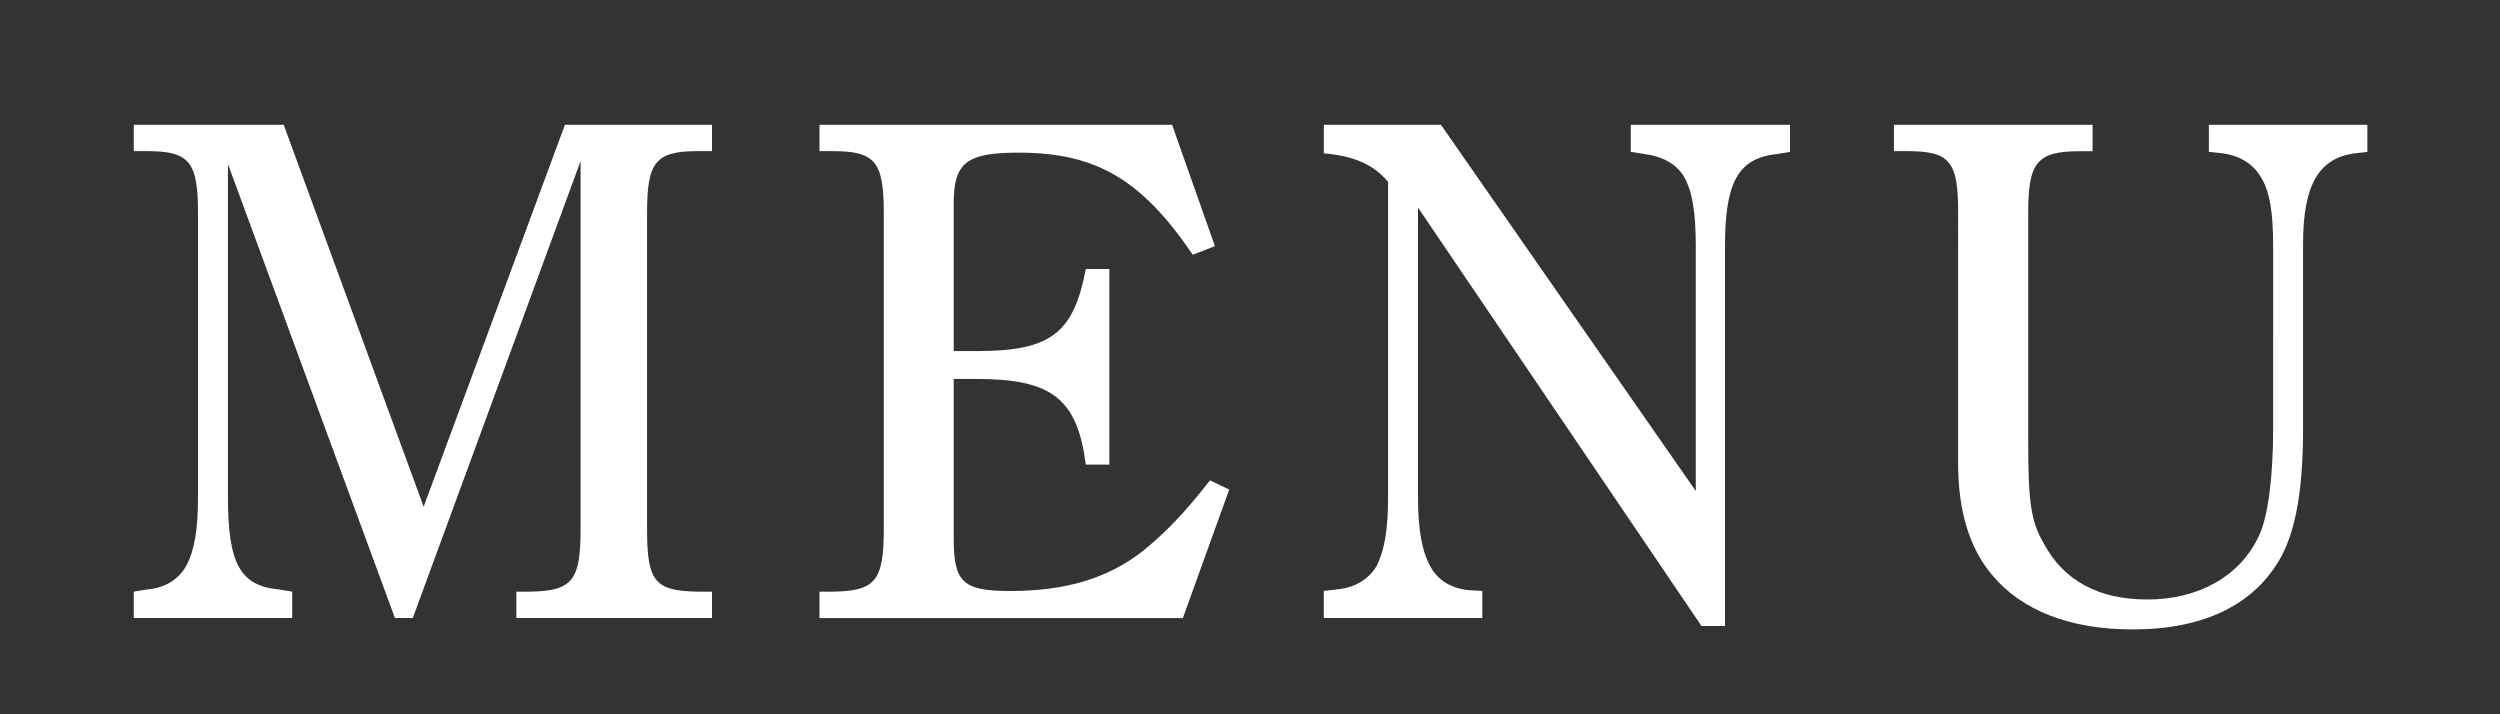
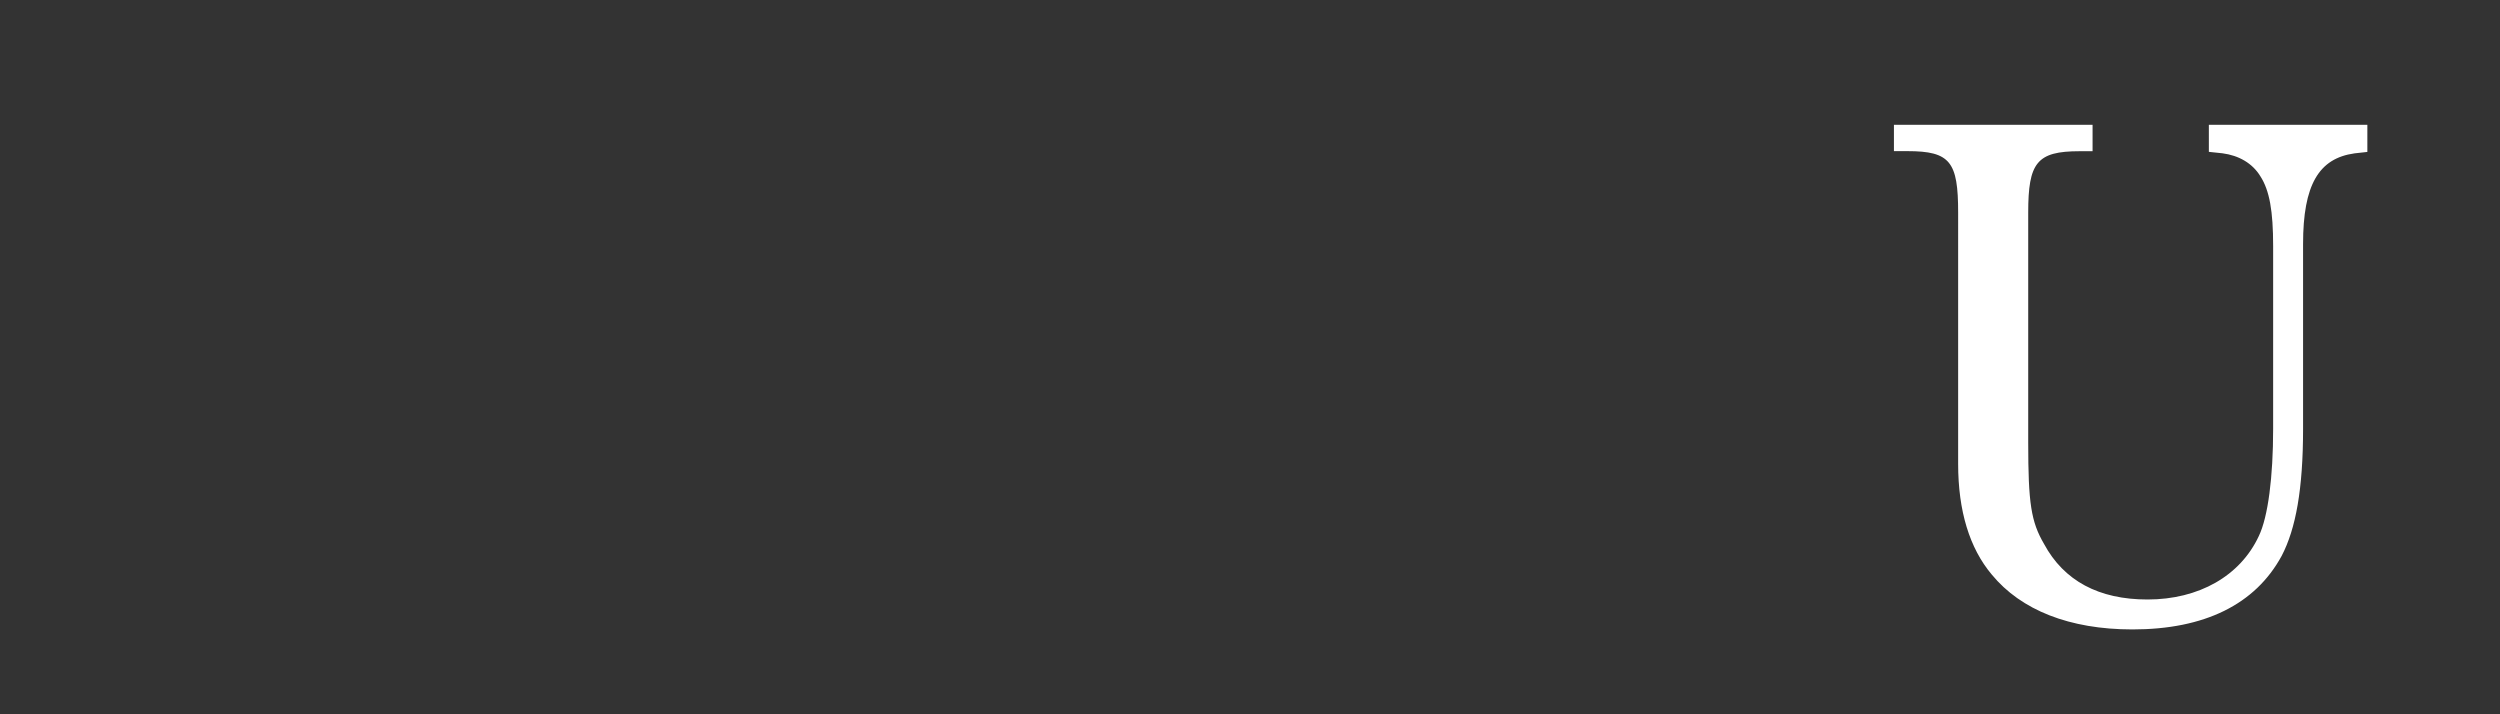
<svg xmlns="http://www.w3.org/2000/svg" version="1.1" id="レイヤー_1" x="0px" y="0px" viewBox="0 0 35 10" style="enable-background:new 0 0 35 10;" xml:space="preserve">
  <rect x="0" y="0" width="35" height="10" fill="#333333" stroke="none" />
  <style type="text/css">
	.st0{fill:#FFFFFF;}
</style>
  <g>
    <g>
-       <path class="st0" d="M9.968,2.116H9.769c-0.59,0-0.71,0.15-0.71,0.86v4.438c0,0.729,0.11,0.859,0.71,0.869h0.199    v0.369H7.229V8.283h0.19c0.59-0.01,0.709-0.15,0.709-0.869V2.256l-2.349,6.396h-0.25l-2.338-6.356v4.657    c0,0.94,0.17,1.25,0.719,1.3l0.181,0.03v0.369H1.873V8.283l0.18-0.03C2.312,8.232,2.502,8.113,2.612,7.913    c0.11-0.21,0.16-0.489,0.16-0.96V2.976c0-0.71-0.12-0.86-0.71-0.86H1.873V1.747h2.099l1.959,5.347l1.978-5.347    h2.059V2.116z" />
-       <path class="st0" d="M17.209,6.854l-0.649,1.799h-5.087V8.283h0.19c0.59-0.01,0.71-0.15,0.71-0.869v-4.438    c0-0.71-0.12-0.86-0.71-0.86h-0.19V1.747h4.936l0.6,1.699l-0.31,0.12    c-0.72-1.059-1.359-1.429-2.438-1.429c-0.73,0-0.909,0.14-0.909,0.71V4.915h0.329    c1.03,0,1.35-0.25,1.52-1.149h0.33v2.738h-0.33c-0.12-0.929-0.479-1.199-1.539-1.199h-0.31V7.543    c0,0.609,0.13,0.731,0.789,0.731c0.769,0,1.359-0.17,1.859-0.56c0.31-0.25,0.59-0.539,0.94-0.989    L17.209,6.854z" />
-       <path class="st0" d="M19.852,2.906v4.047c0,0.48,0.06,0.78,0.18,0.99c0.109,0.19,0.3,0.3,0.539,0.32    l0.181,0.01v0.379h-2.219V8.273l0.18-0.021c0.25-0.021,0.449-0.14,0.56-0.329    c0.11-0.221,0.16-0.5,0.16-0.971V2.546c-0.21-0.25-0.48-0.36-0.899-0.4V1.747h1.639l3.568,5.127V3.446    c0-0.48-0.05-0.78-0.17-0.98c-0.11-0.18-0.31-0.28-0.55-0.31l-0.19-0.03V1.747h2.229v0.38    l-0.19,0.03c-0.539,0.06-0.72,0.4-0.72,1.29v5.317h-0.329L19.852,2.906z" />
      <path class="st0" d="M26.517,1.747h2.779v0.37h-0.181c-0.6,0-0.72,0.16-0.72,0.86v3.218    c0,0.849,0.04,1.109,0.221,1.419c0.279,0.519,0.769,0.779,1.449,0.779c0.719,0,1.299-0.33,1.559-0.889    c0.13-0.271,0.2-0.83,0.2-1.5V3.446c0-0.49-0.05-0.78-0.18-0.98c-0.11-0.18-0.3-0.29-0.53-0.32    l-0.19-0.02V1.747h2.219v0.38l-0.18,0.02c-0.5,0.07-0.72,0.44-0.72,1.269v2.588    c0,0.84-0.101,1.399-0.3,1.779c-0.37,0.68-1.08,1.029-2.089,1.029c-0.88,0-1.56-0.27-1.97-0.769    c-0.31-0.369-0.47-0.889-0.47-1.549V2.976c0-0.71-0.109-0.86-0.709-0.86h-0.19V1.747z" />
    </g>
  </g>
</svg>